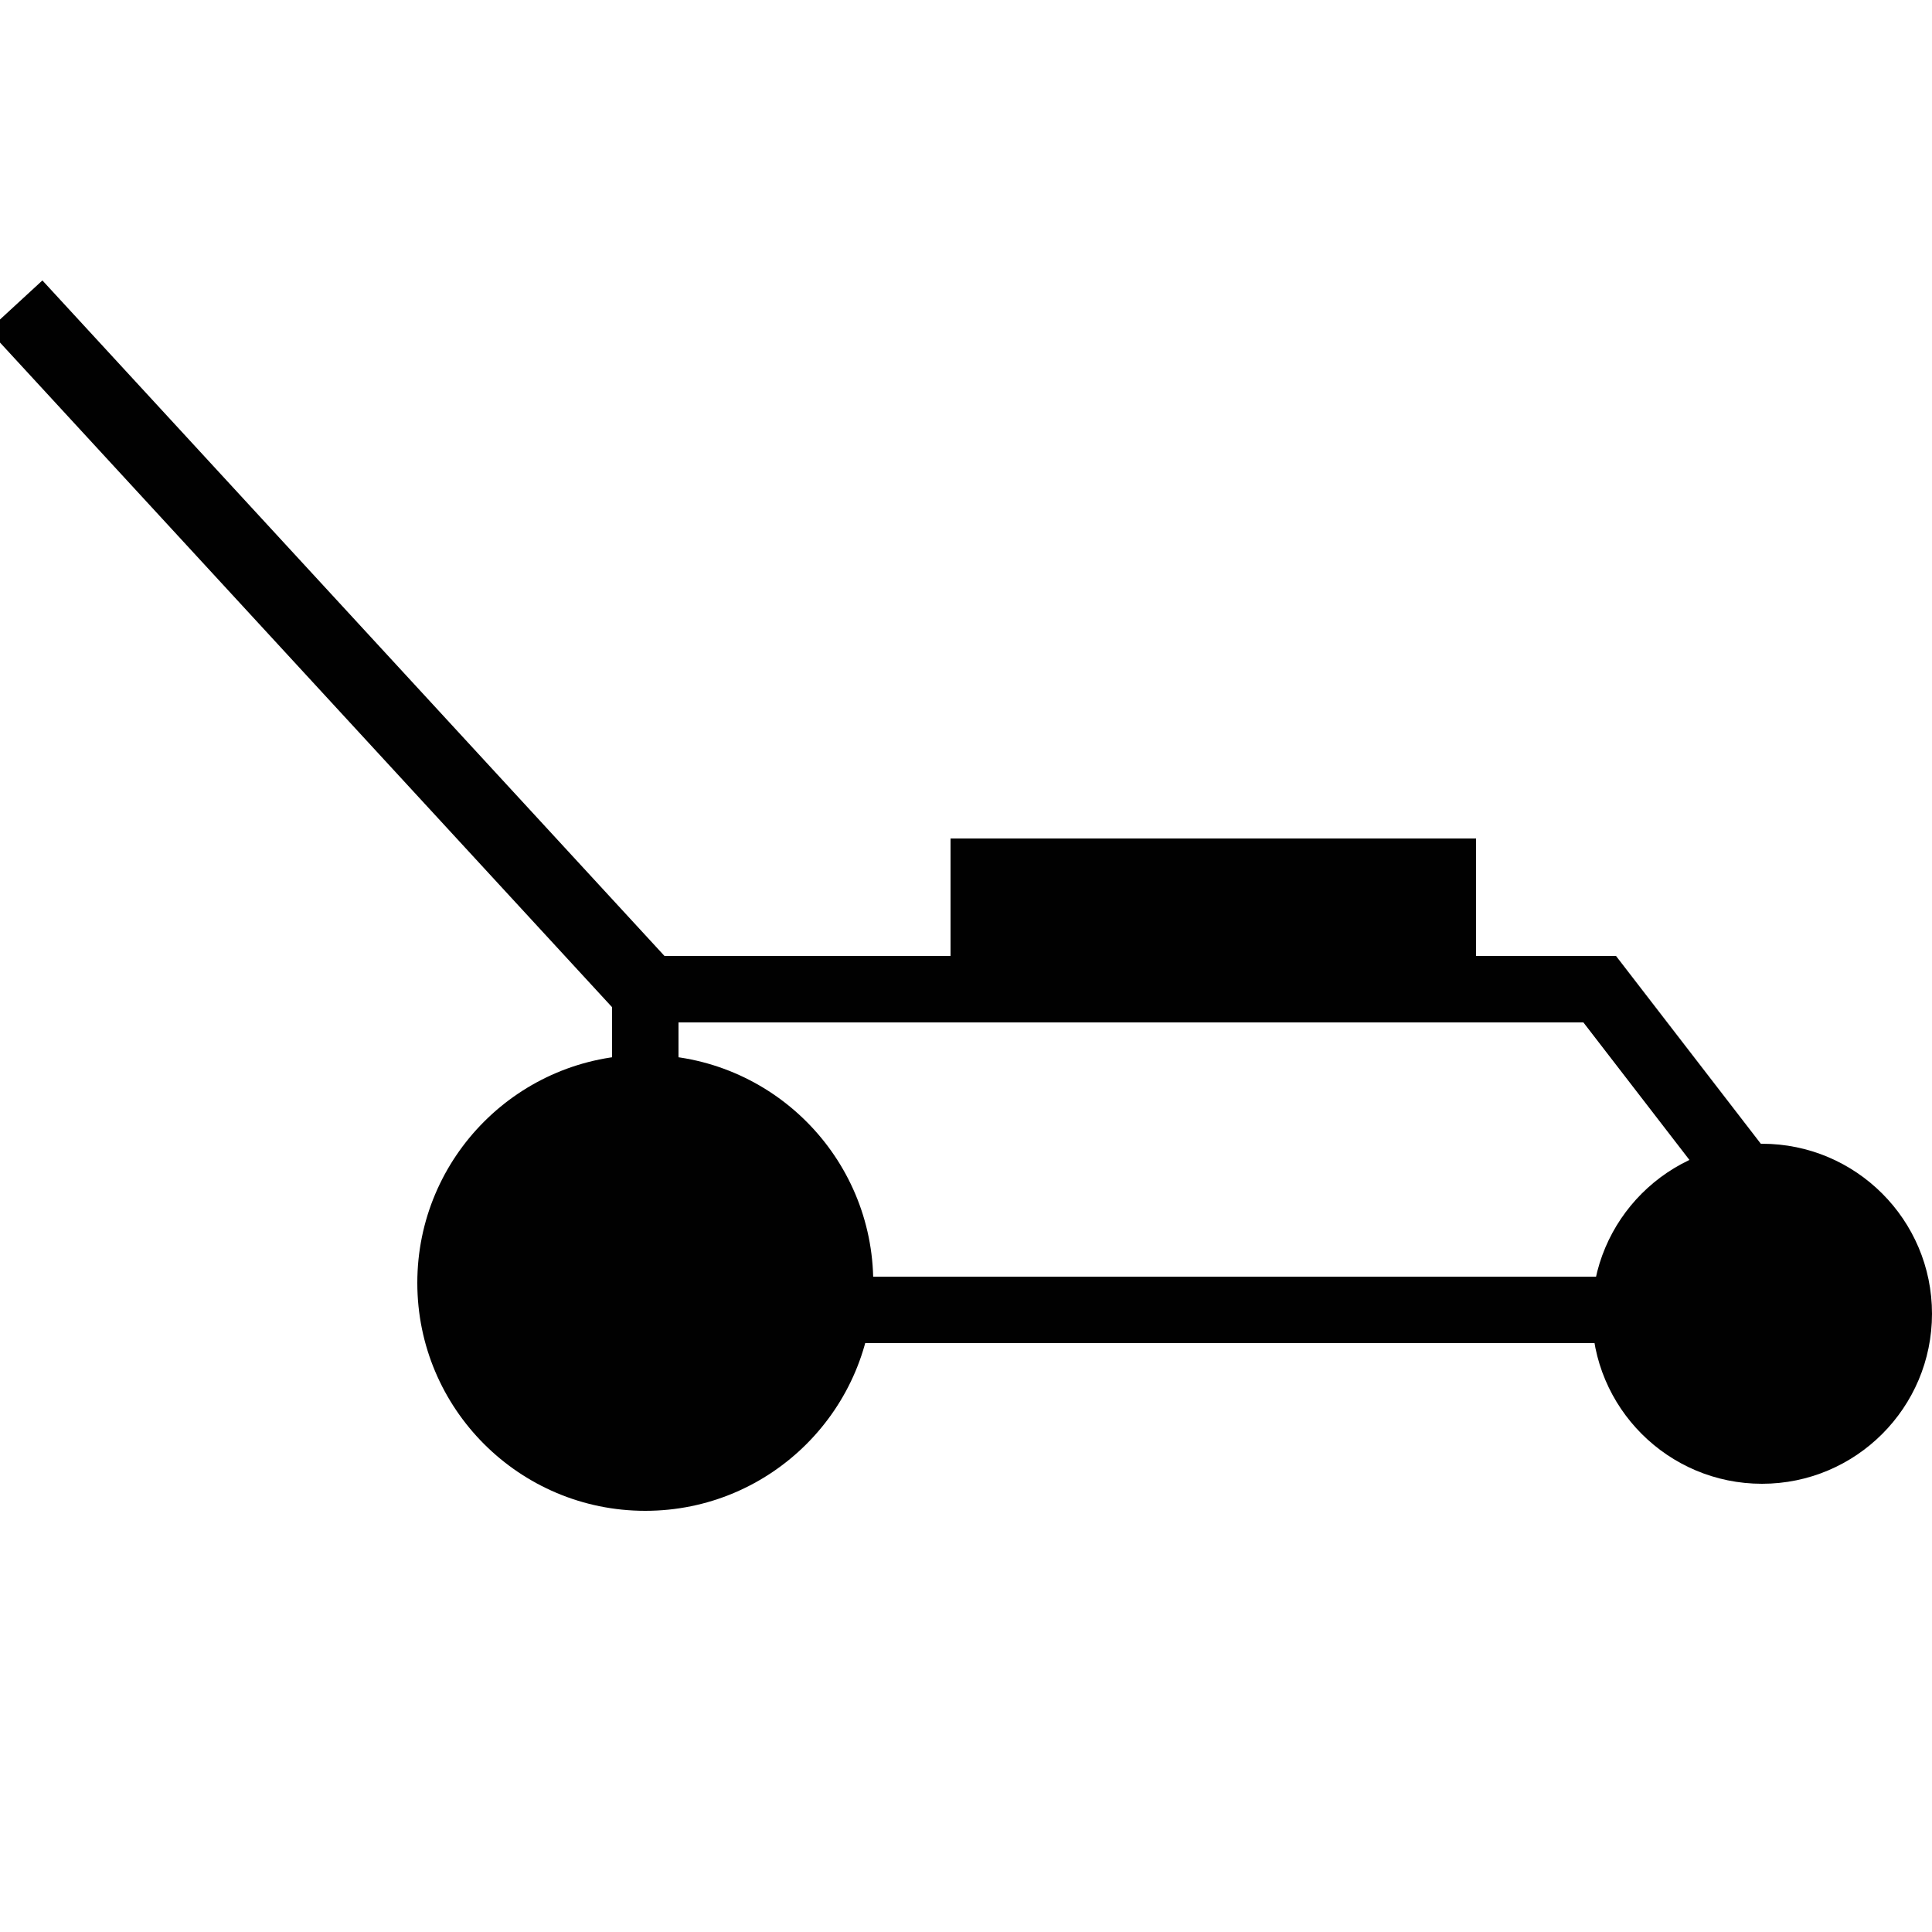
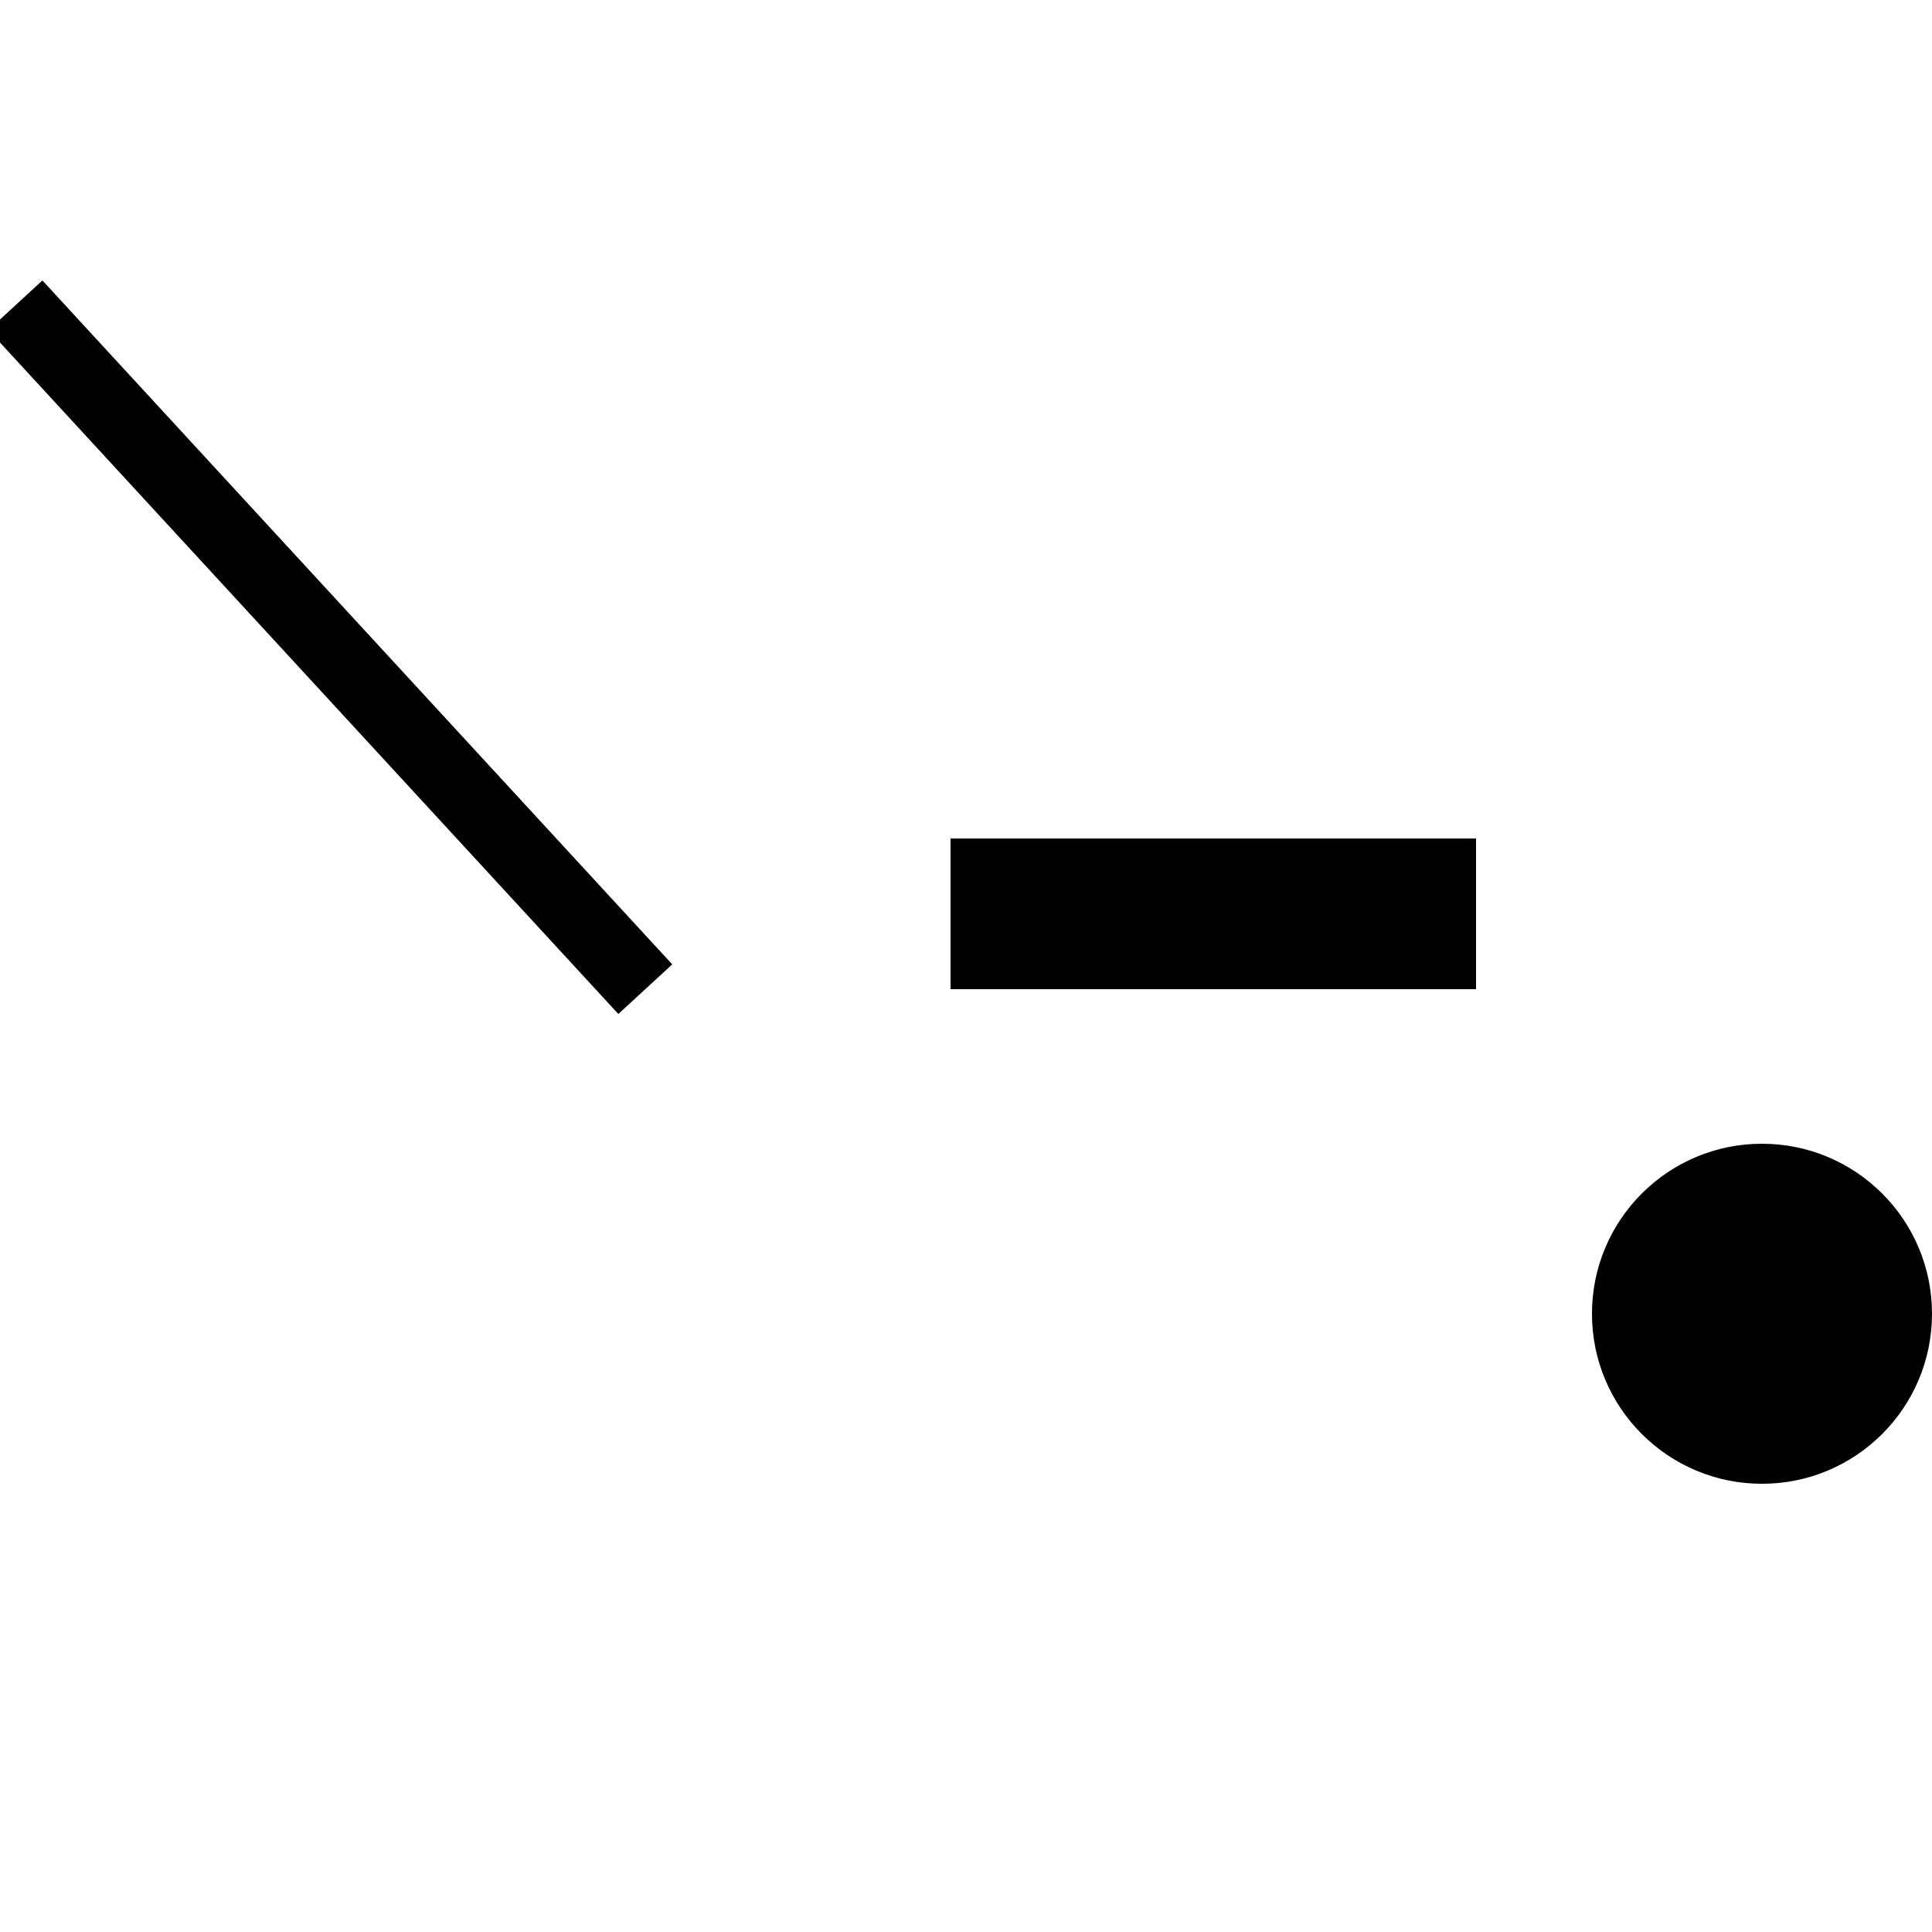
<svg xmlns="http://www.w3.org/2000/svg" version="1.1" id="Layer_1" x="0px" y="0px" viewBox="0 0 50 50" style="enable-background:new 0 0 50 50;" xml:space="preserve">
  <style type="text/css">
	.st0{fill:#010101;}
	.st1{fill:none;stroke:#010101;stroke-width:0.63;stroke-miterlimit:10;}
	.st2{fill:none;stroke:#010101;stroke-width:1.26;stroke-miterlimit:10;}
	.st3{fill:none;stroke:#010101;stroke-width:1.719;stroke-miterlimit:10;}
	.st4{fill:none;stroke:#010101;stroke-width:1.896;stroke-miterlimit:10;}
	.st5{fill:none;stroke:#010101;stroke-miterlimit:10;}
	.st6{fill:none;stroke:#010101;stroke-width:3.018;stroke-miterlimit:10;}
	.st7{fill:none;stroke:#010101;stroke-width:2.263;stroke-miterlimit:10;}
	.st8{fill:none;stroke:#010101;stroke-width:1.509;stroke-miterlimit:10;}
	.st9{fill:none;stroke:#010101;stroke-width:0.754;stroke-miterlimit:10;}
	.st10{fill:none;stroke:#010101;stroke-width:0.446;stroke-miterlimit:10;}
	.st11{fill:none;stroke:#010101;stroke-width:2;stroke-miterlimit:10;}
	.st12{fill:#FFFFFF;}
	.st13{fill:none;stroke:#000000;stroke-width:0.3;stroke-miterlimit:10;}
	.st14{fill:none;stroke:#000000;stroke-width:1.259;stroke-linecap:round;stroke-linejoin:round;stroke-miterlimit:10;}
	.st15{fill:none;stroke:#000000;stroke-width:0.315;stroke-miterlimit:10;}
	.st16{fill:#252126;}
	.st17{fill:none;stroke:#000000;stroke-width:1.176;stroke-miterlimit:10;}
	.st18{fill:none;stroke:#000000;stroke-width:0.393;stroke-miterlimit:10;}
	.st19{fill:none;stroke:#000000;stroke-width:1.839;stroke-miterlimit:10;}
	.st20{fill:none;stroke:#000000;stroke-width:1.288;stroke-miterlimit:10;}
	.st21{fill:none;stroke:#000000;stroke-width:1.035;stroke-miterlimit:10;}
	.st22{fill:none;stroke:#000000;stroke-width:1.302;stroke-miterlimit:10;}
	.st23{stroke:#FFFFFF;stroke-width:0.725;stroke-miterlimit:10;}
</style>
  <g>
    <circle class="st0" cx="45.6" cy="34" r="4.4" />
-     <circle class="st0" cx="16.7" cy="33.2" r="5.9" />
-     <polygon class="st3" points="47.8,33.9 16.7,33.9 16.7,25.6 41.4,25.6  " />
    <rect x="24.6" y="21.7" class="st0" width="13.6" height="3.9" />
    <line class="st4" x1="16.7" y1="25.6" x2="0.4" y2="7.9" />
  </g>
</svg>